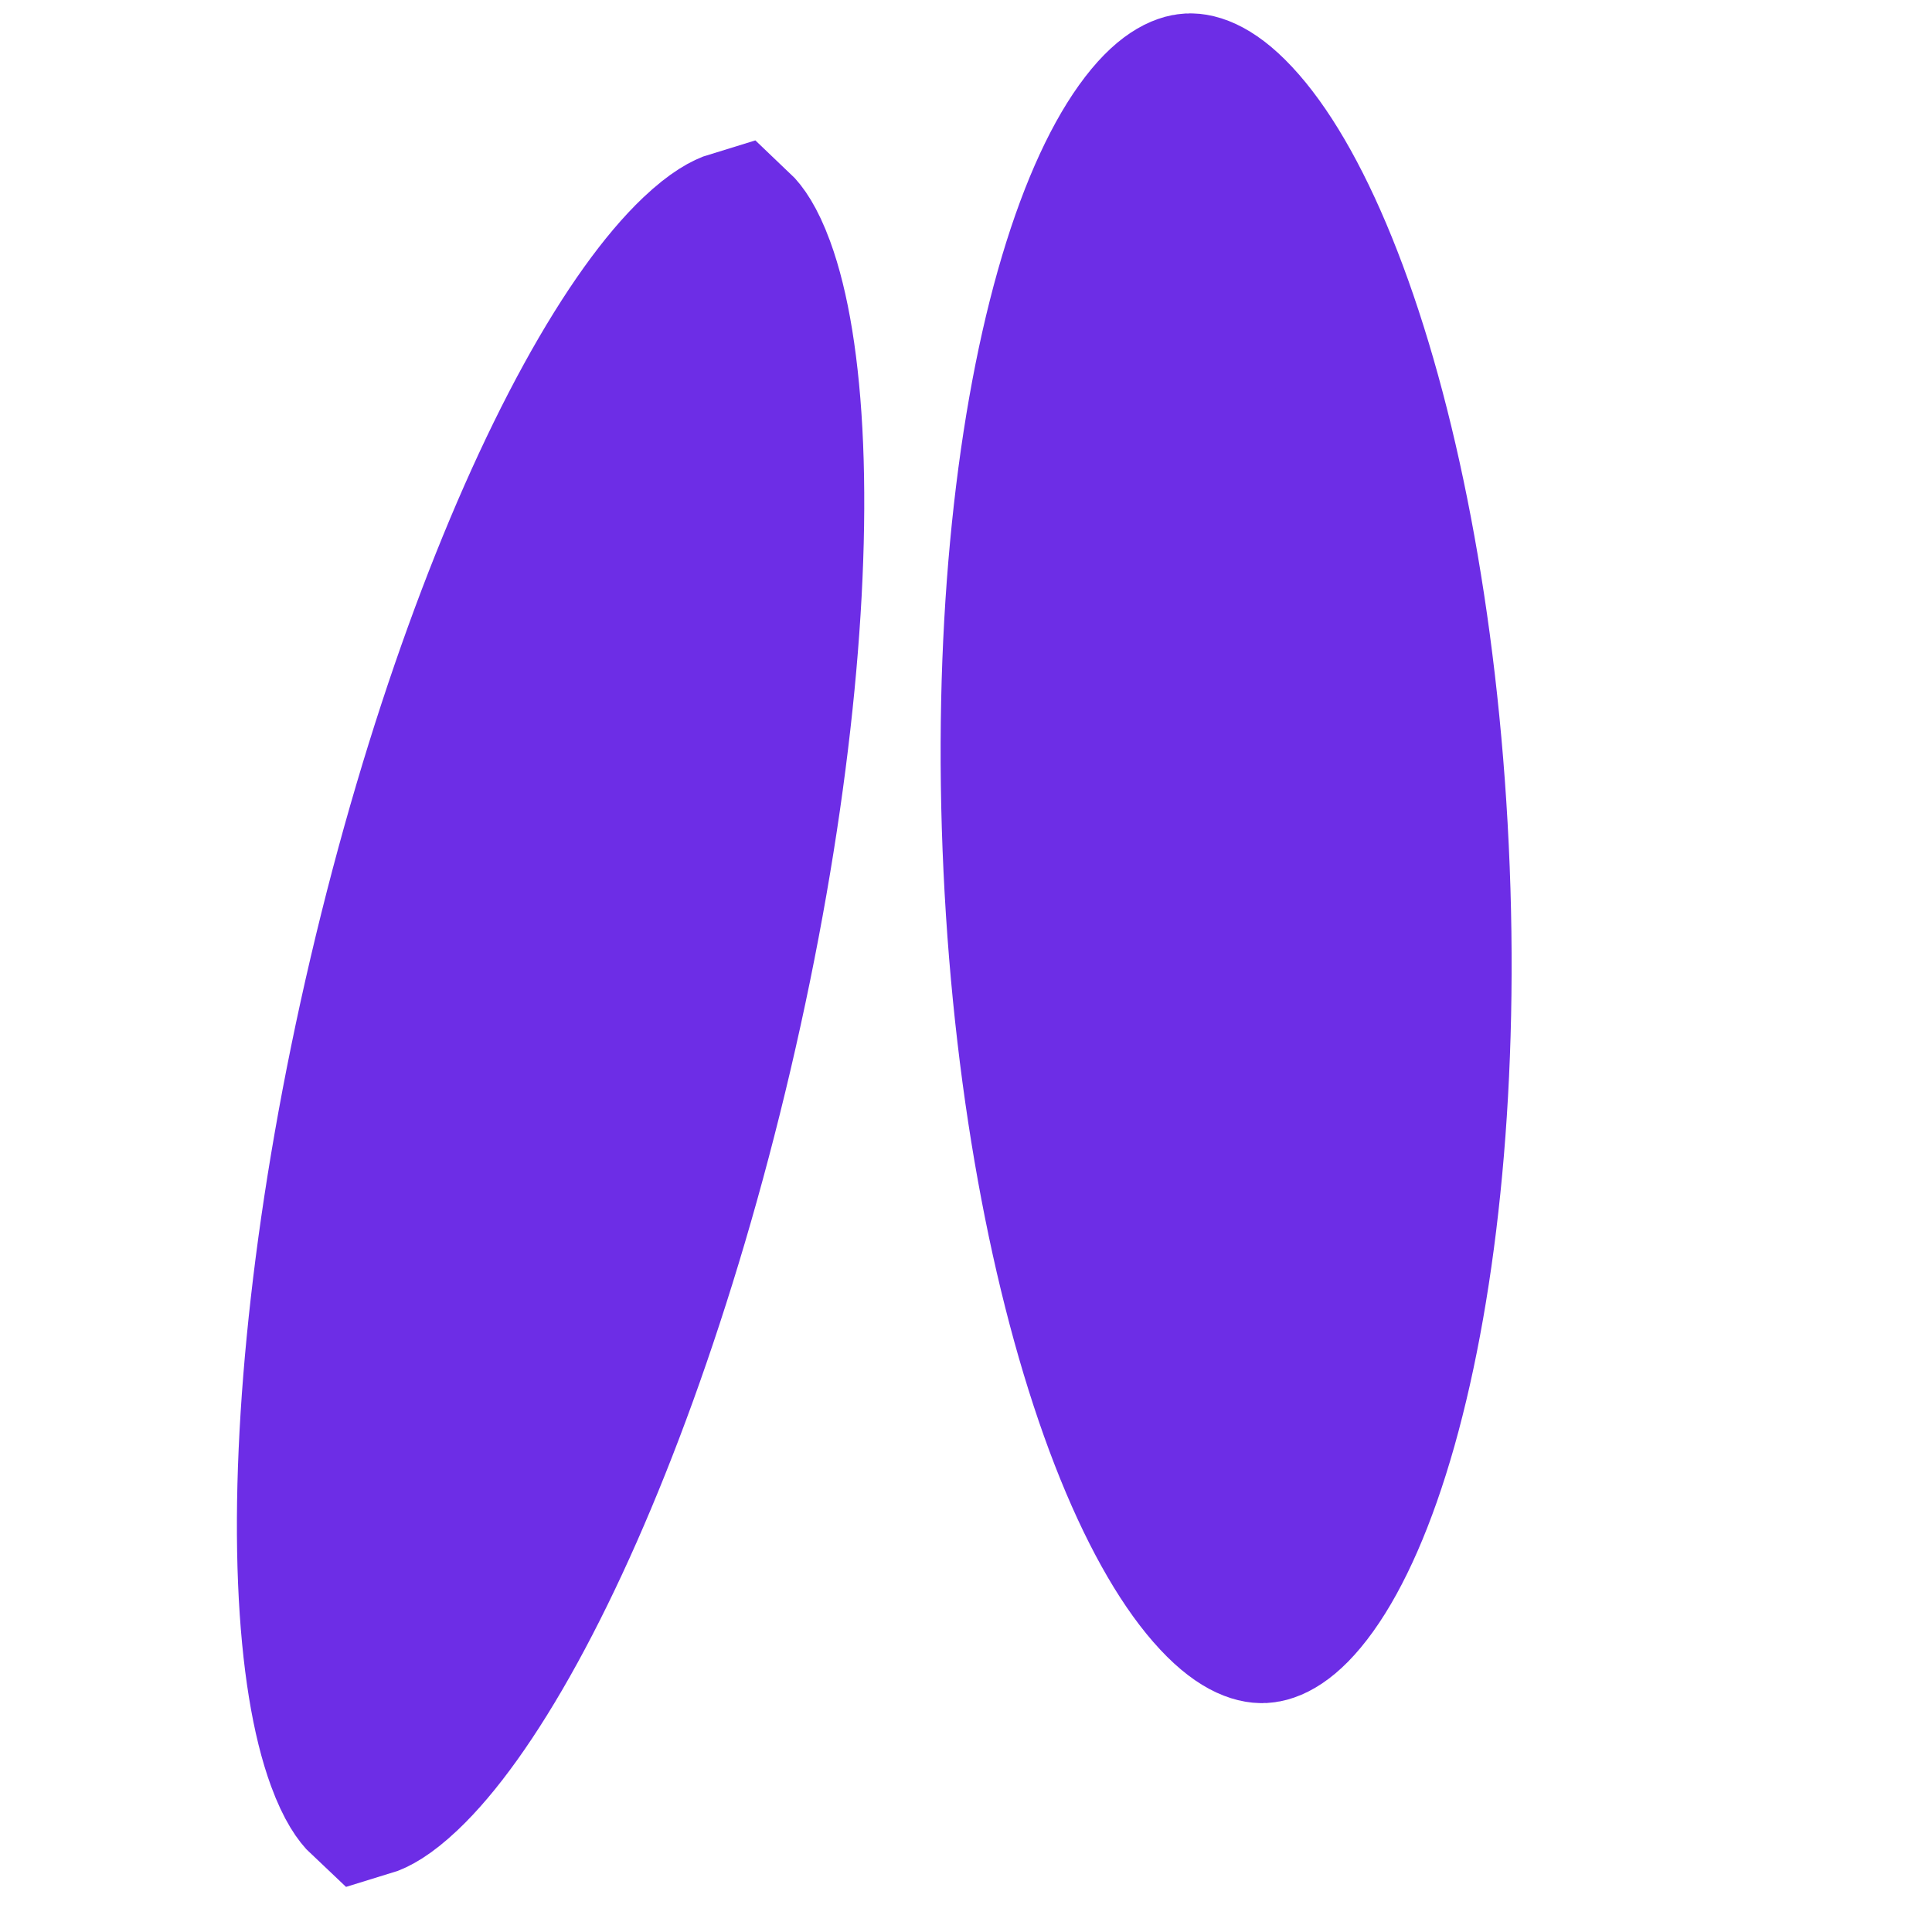
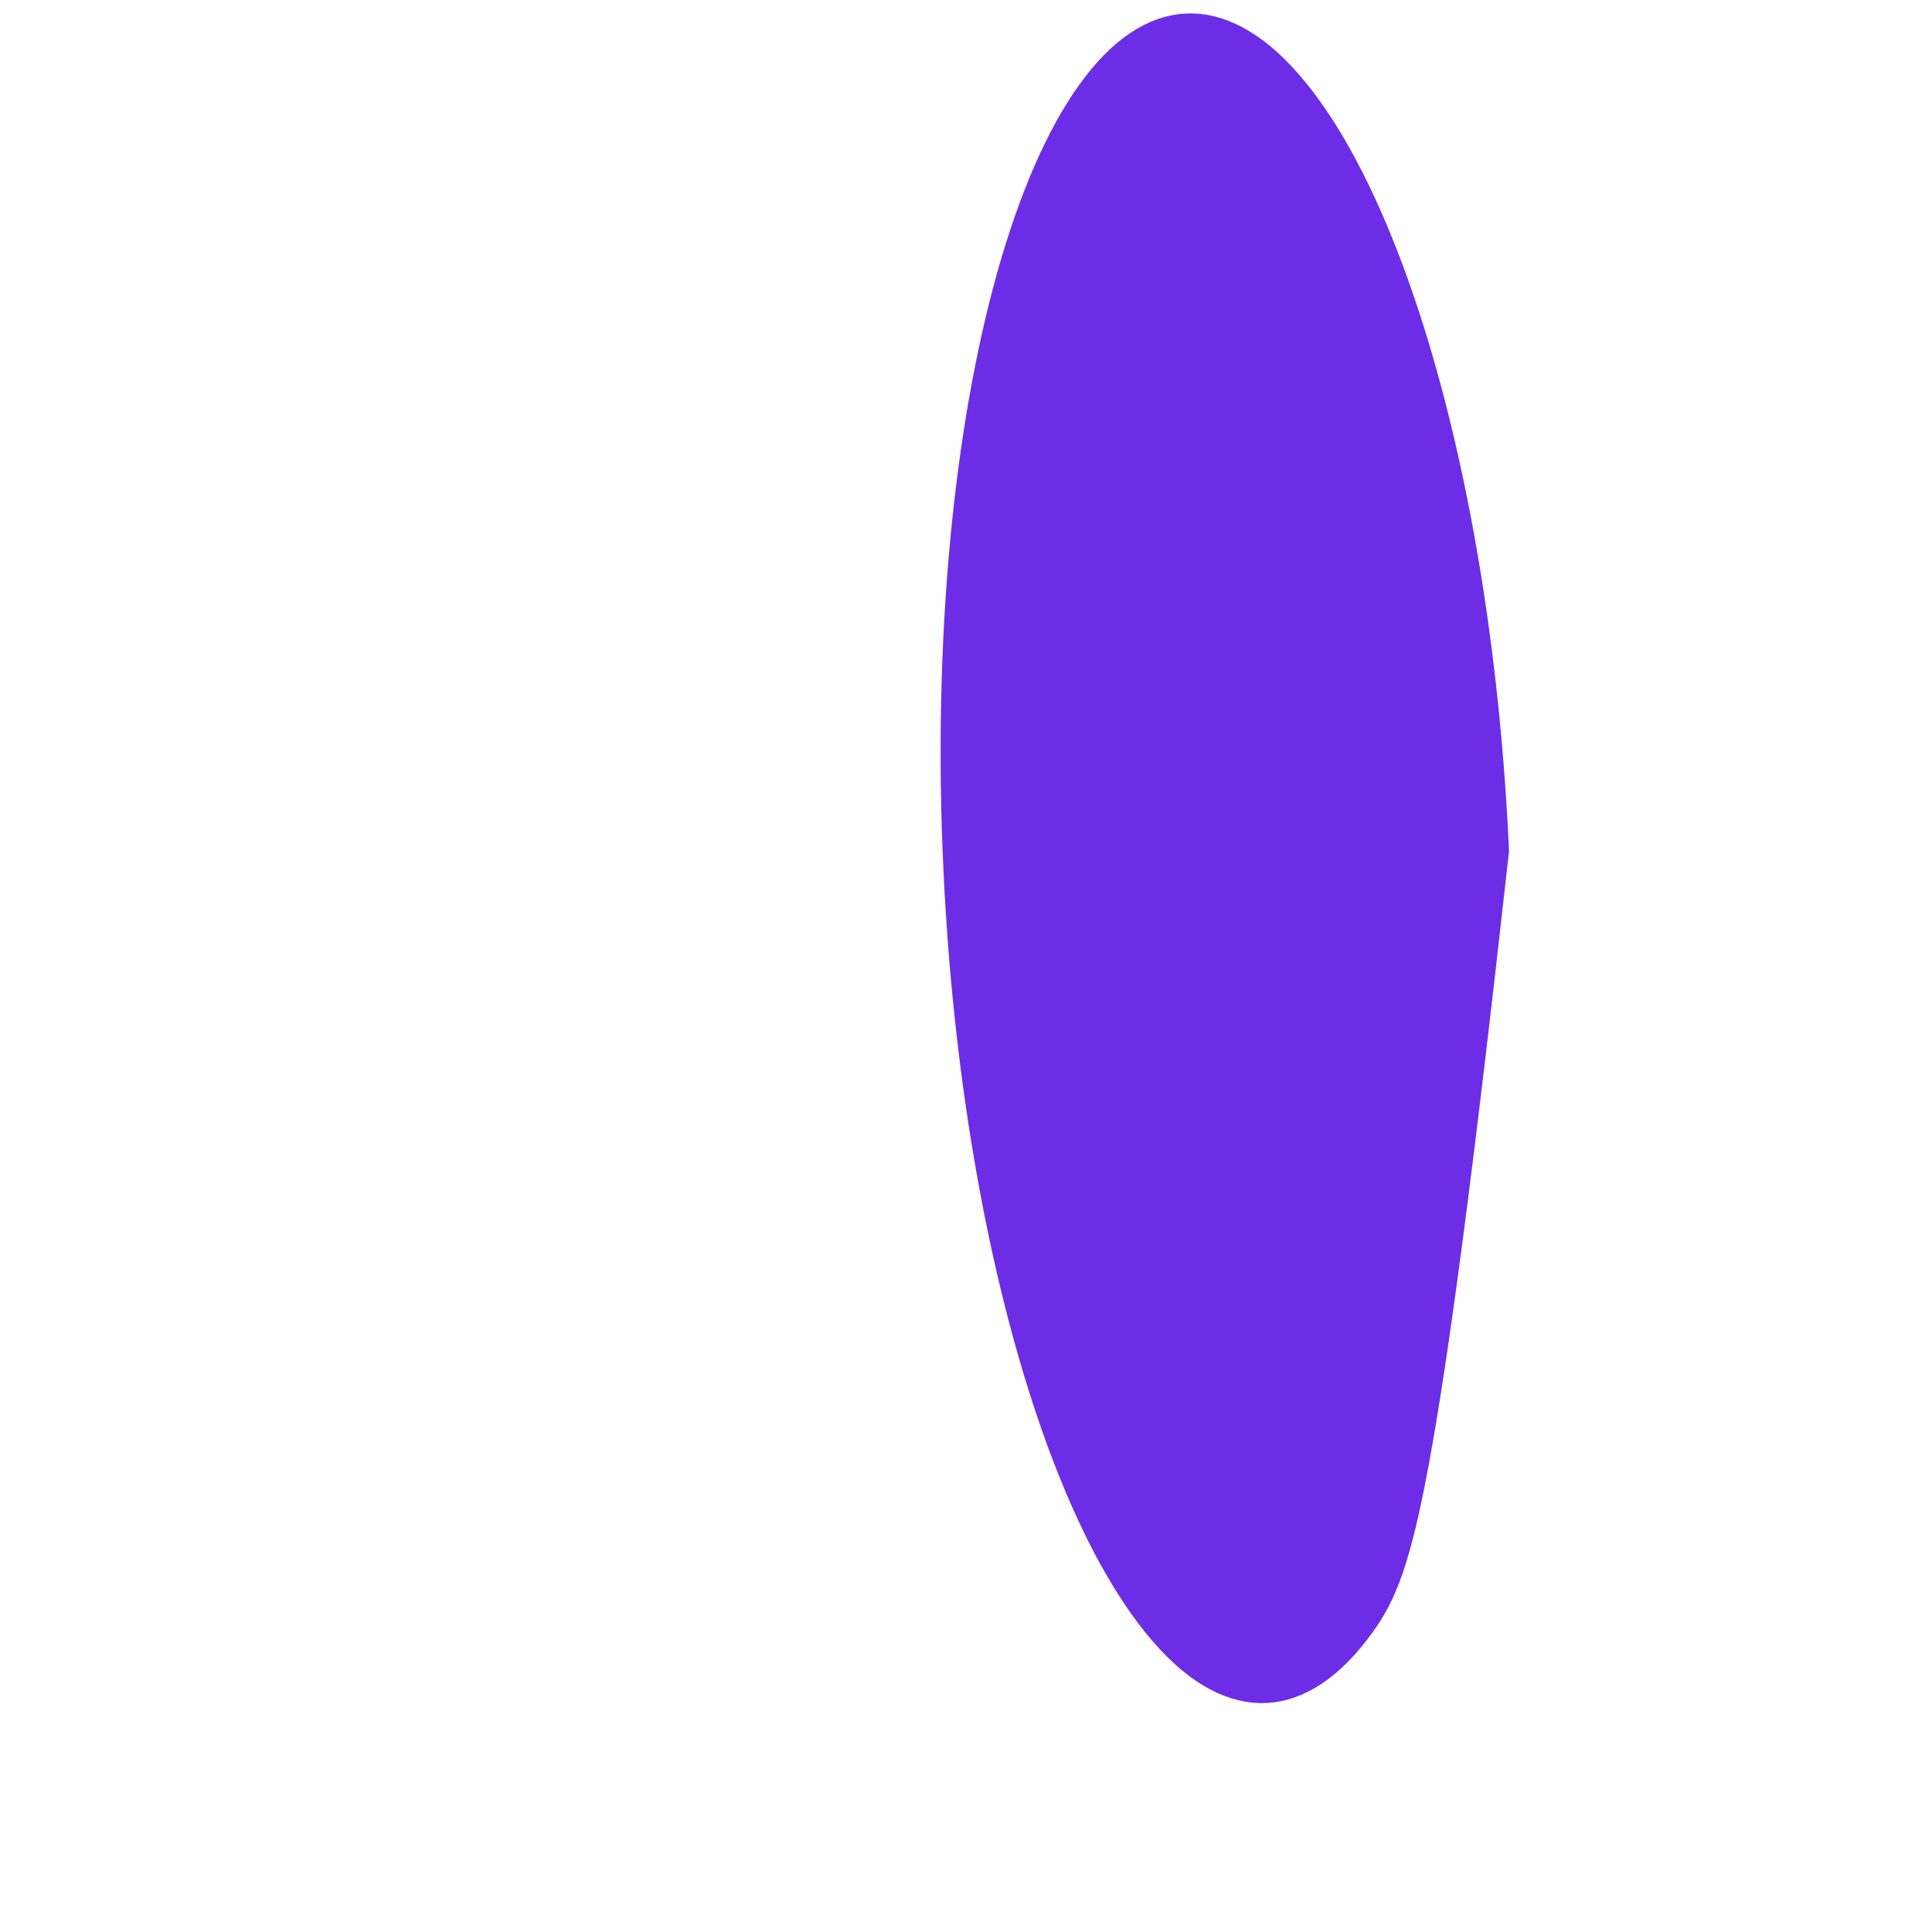
<svg xmlns="http://www.w3.org/2000/svg" width="121" height="121" viewBox="0 0 121 121" fill="none">
-   <path d="M89.497 53.147C90.175 67.368 88.843 80.127 86.279 89.209C84.989 93.776 83.465 97.134 81.94 99.263C80.374 101.448 79.341 101.654 79.075 101.666C78.81 101.679 77.761 101.573 75.995 99.546C74.275 97.572 72.438 94.374 70.72 89.95C67.304 81.154 64.764 68.579 64.086 54.358C63.409 40.136 64.741 27.377 67.305 18.295C68.595 13.728 70.119 10.37 71.644 8.241C73.209 6.056 74.243 5.851 74.508 5.838C74.774 5.825 75.823 5.931 77.589 7.958C79.309 9.932 81.146 13.13 82.864 17.554C86.28 26.35 88.82 38.925 89.497 53.147Z" fill="#6D2DE6" stroke="#6D2DE6" stroke-width="10" />
-   <path d="M24.322 61.105C20.901 75.703 19.499 89.129 19.905 98.968C20.11 103.924 20.764 107.676 21.669 110.141C22.253 111.733 22.761 112.343 22.985 112.553C23.279 112.464 24.005 112.143 25.235 110.977C27.141 109.171 29.394 106.099 31.779 101.75C36.515 93.116 41.222 80.465 44.643 65.867C48.064 51.269 49.466 37.844 49.06 28.005C48.855 23.049 48.201 19.296 47.296 16.831C46.712 15.239 46.203 14.63 45.98 14.419C45.686 14.508 44.96 14.829 43.729 15.995C41.824 17.802 39.571 20.873 37.185 25.222C32.45 33.856 27.743 46.507 24.322 61.105Z" fill="#6D2DE6" stroke="#6D2DE6" stroke-width="10" />
+   <path d="M89.497 53.147C84.989 93.776 83.465 97.134 81.94 99.263C80.374 101.448 79.341 101.654 79.075 101.666C78.81 101.679 77.761 101.573 75.995 99.546C74.275 97.572 72.438 94.374 70.72 89.95C67.304 81.154 64.764 68.579 64.086 54.358C63.409 40.136 64.741 27.377 67.305 18.295C68.595 13.728 70.119 10.37 71.644 8.241C73.209 6.056 74.243 5.851 74.508 5.838C74.774 5.825 75.823 5.931 77.589 7.958C79.309 9.932 81.146 13.13 82.864 17.554C86.28 26.35 88.82 38.925 89.497 53.147Z" fill="#6D2DE6" stroke="#6D2DE6" stroke-width="10" />
</svg>